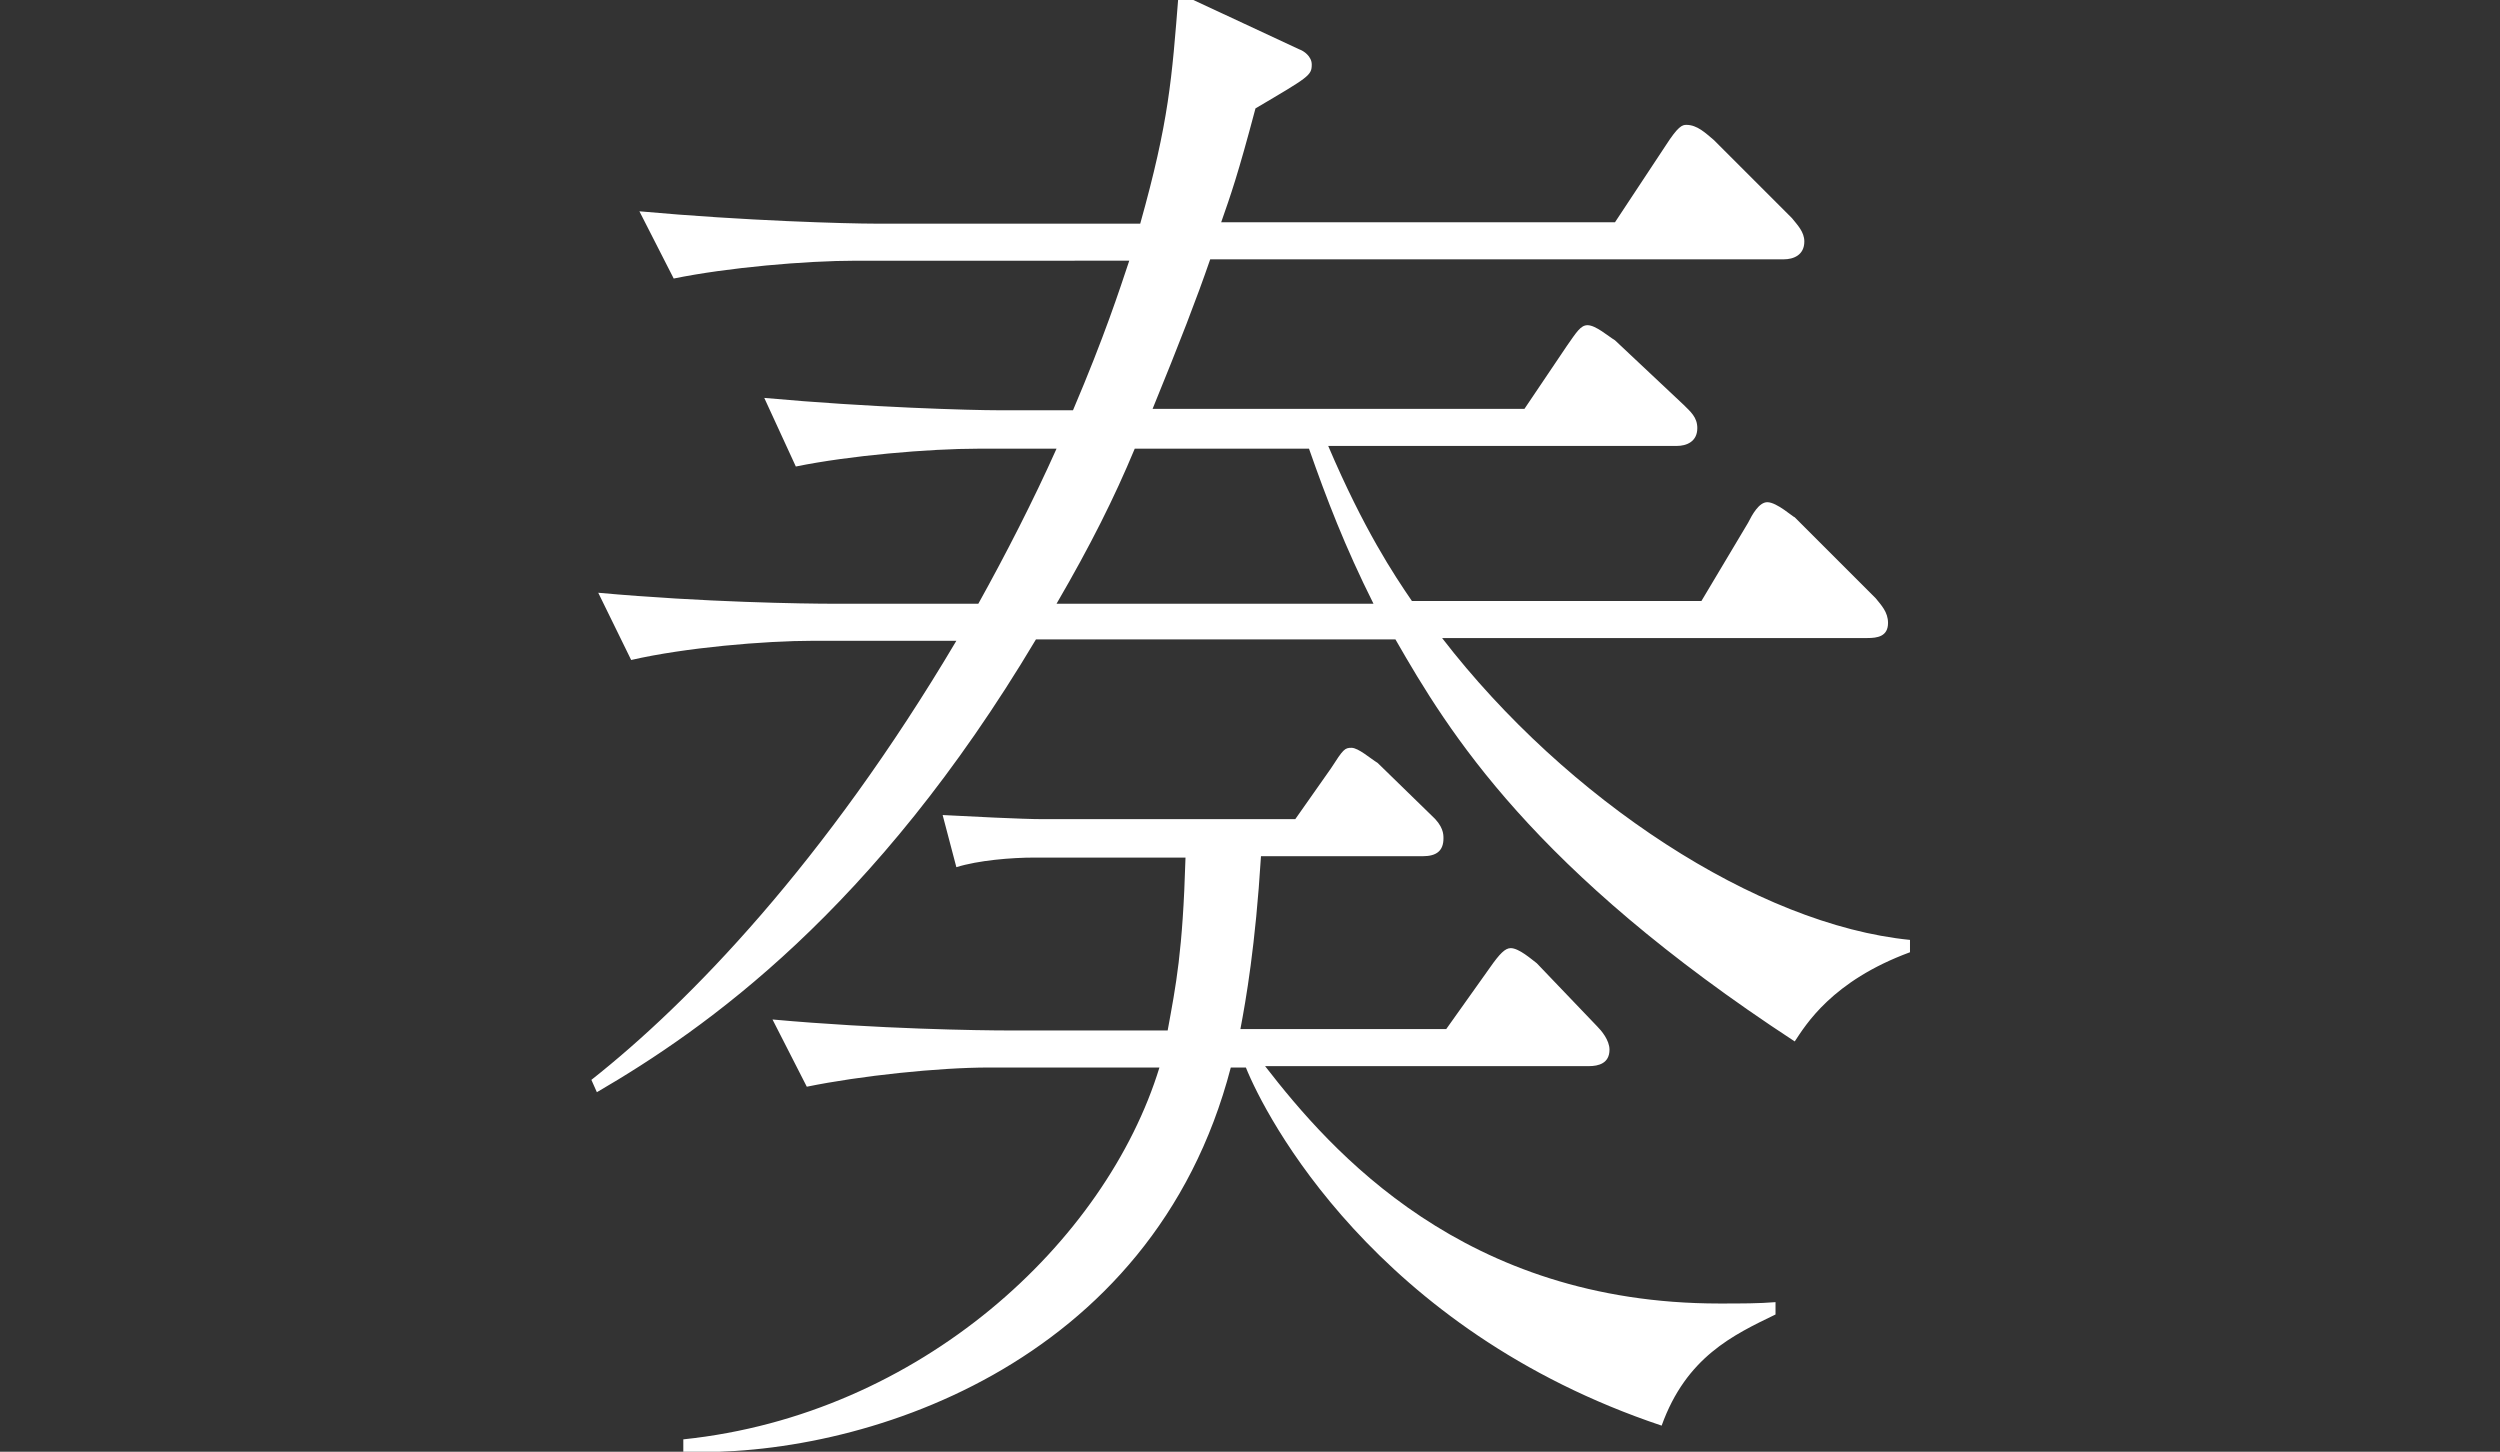
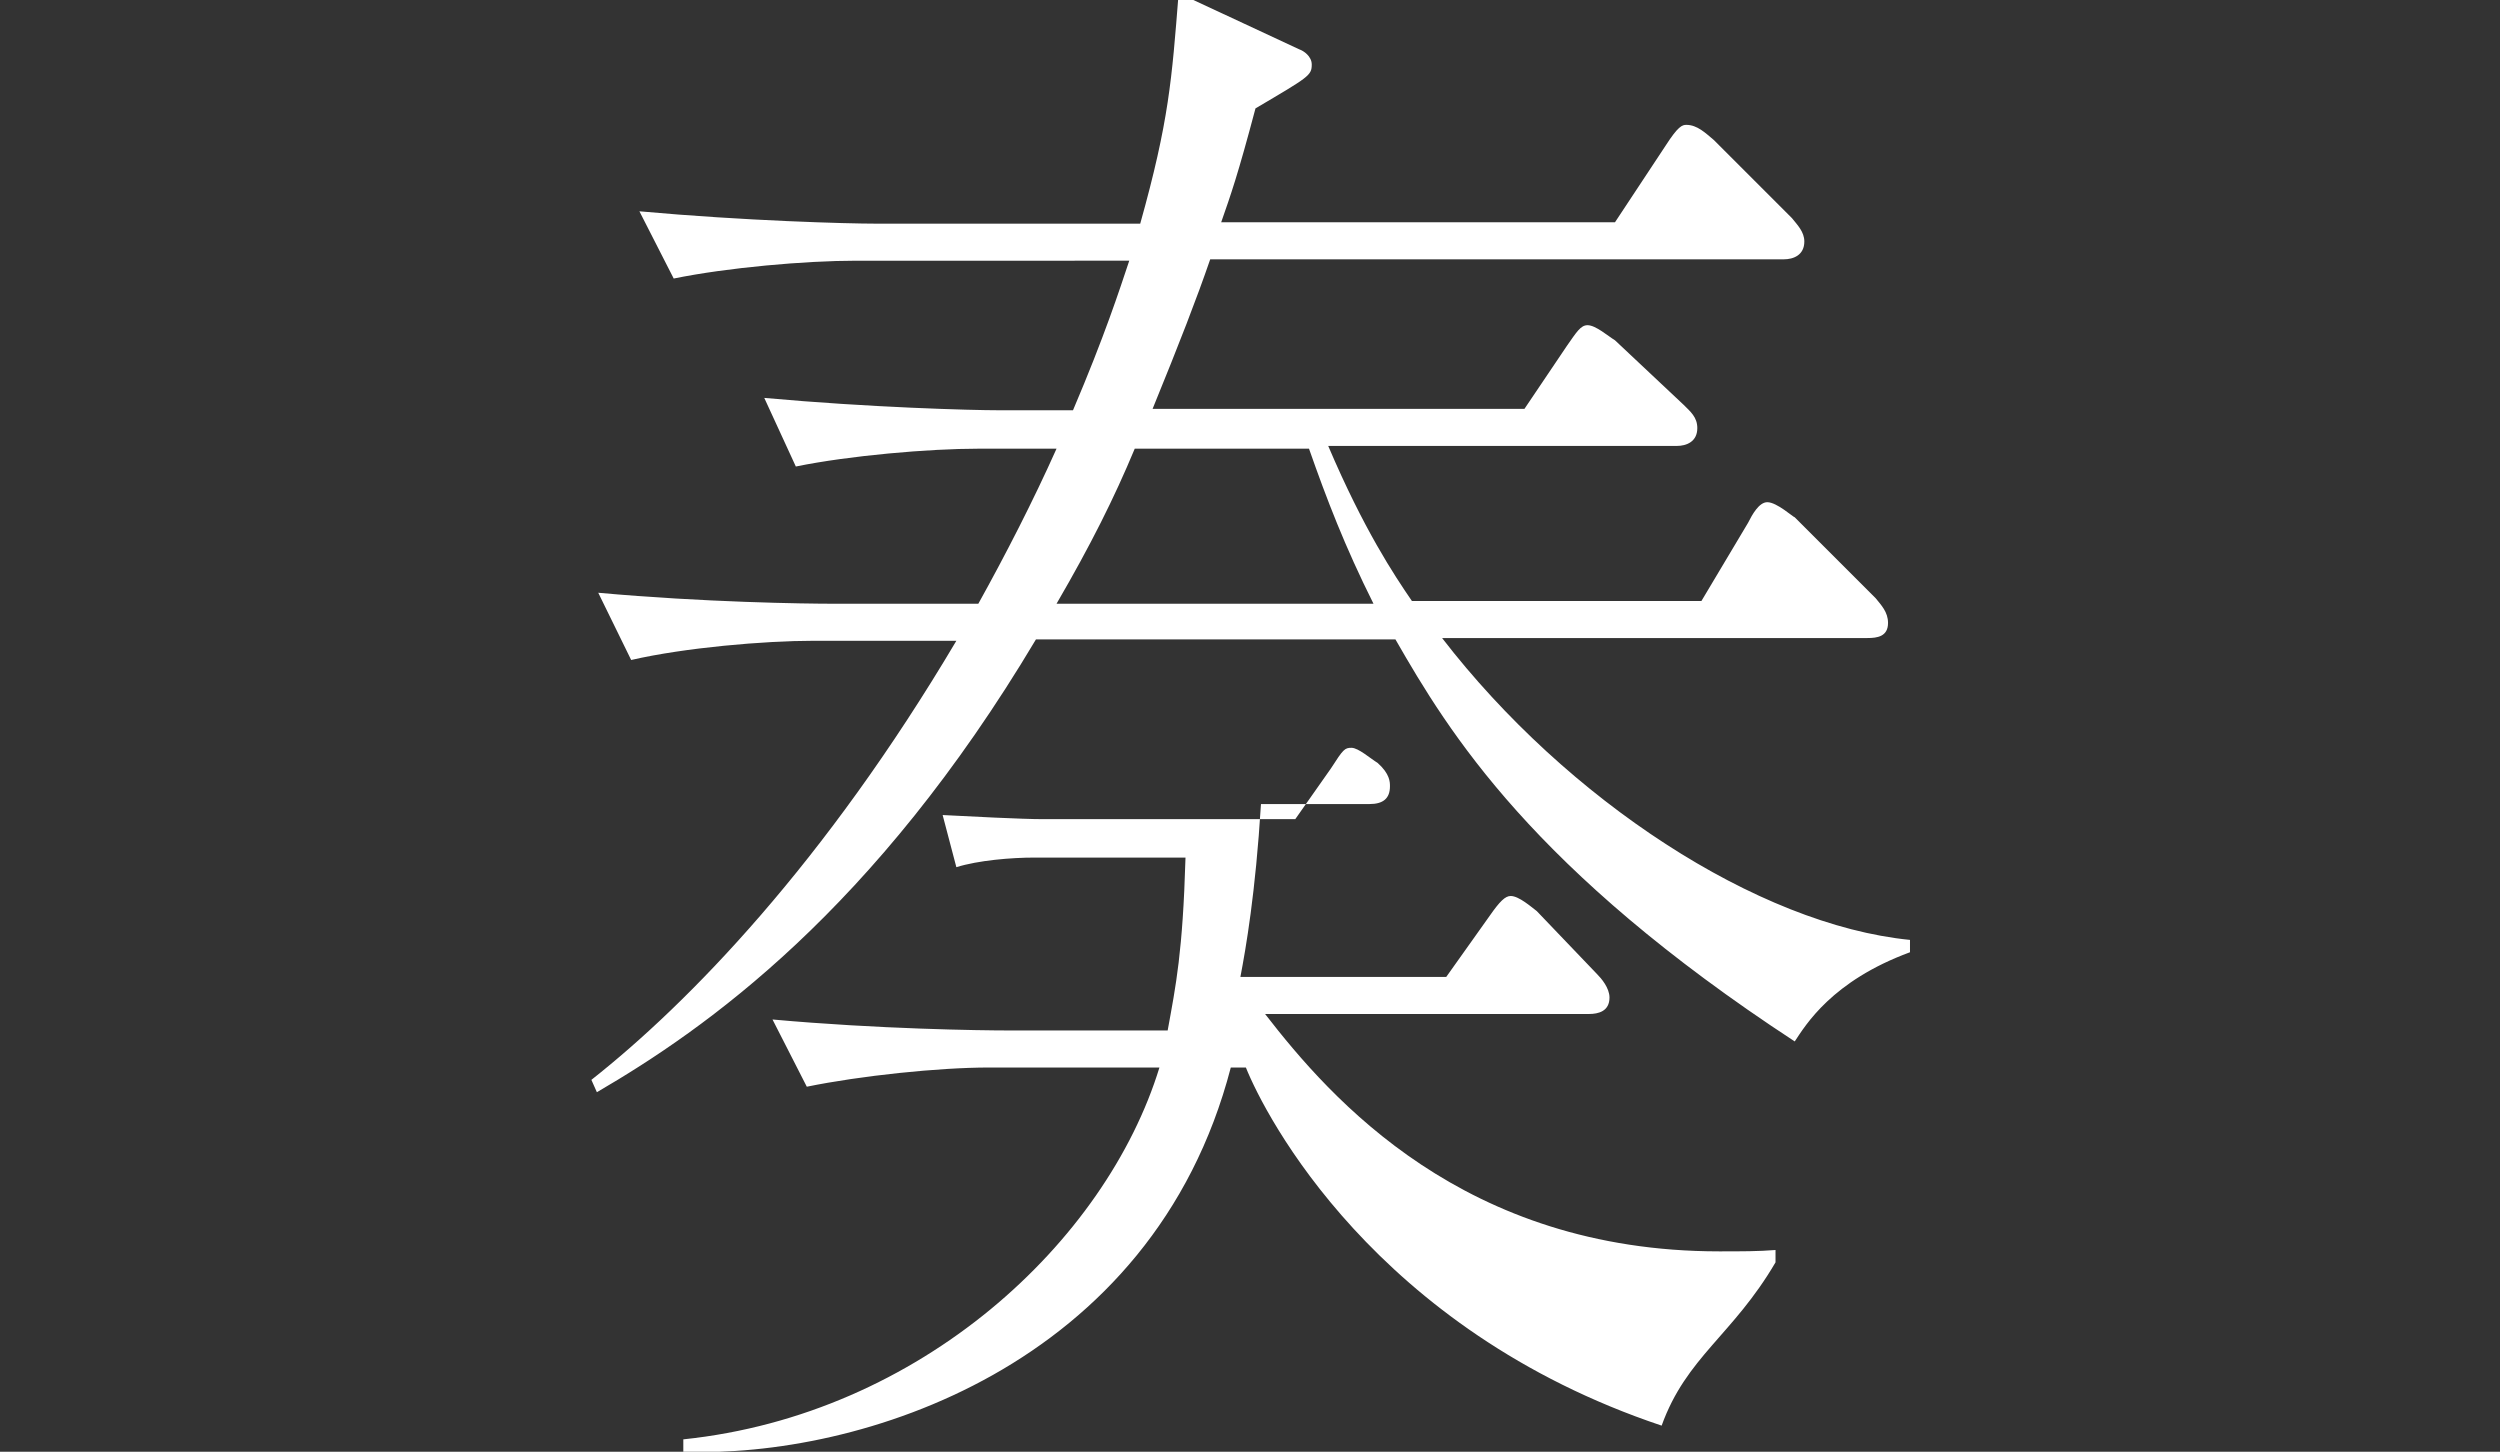
<svg xmlns="http://www.w3.org/2000/svg" version="1.1" id="レイヤー_1" x="0px" y="0px" viewBox="0 0 182.2 105.8" style="enable-background:new 0 0 182.2 105.8;" xml:space="preserve">
  <rect x="0" y="0" width="182.2" height="105.8" fill="#333333" stroke="none" />
  <style type="text/css">
	.st0{fill:#FFFFFF;}
</style>
  <g>
-     <path class="st0" d="M130.8,75.9c-19.1-12.5-25.2-22.5-29.1-29.3H75.5c-11.8,19.8-24.1,28.4-32,33l-0.4-0.9   c7.1-5.6,17-15.8,26.6-32H59.3c-3.6,0-9.4,0.5-13.3,1.4l-2.4-4.9c7.7,0.7,15.1,0.8,17.1,0.8h10.6c2-3.6,4-7.5,5.7-11.3h-5.7   c-3.6,0-9.4,0.5-13.3,1.3L55.7,29c7.7,0.7,15.1,0.9,17.1,0.9h5.4c2.3-5.4,3.4-8.8,4.1-10.9H62.4c-3.7,0-9.4,0.5-13.3,1.3l-2.5-4.9   c7.7,0.7,15.2,0.9,17.2,0.9h19.3c2.1-7.5,2.3-10.5,2.8-16.8l8.8,4.1c0.3,0.1,0.9,0.5,0.9,1.1c0,0.8-0.2,0.9-4.1,3.2   c-1.3,4.9-1.8,6.3-2.5,8.3h28.7l3.7-5.6c0.9-1.4,1.2-1.5,1.5-1.5c0.8,0,1.4,0.6,2,1.1l5.7,5.7c0.4,0.5,0.9,1,0.9,1.7   c0,1-0.8,1.3-1.5,1.3H88.2c-1,2.9-2.2,6-4.2,10.9h27.1l3.1-4.6c0.7-1,1-1.5,1.5-1.5c0.6,0,1.5,0.8,2,1.1l5,4.7c0.5,0.5,1,0.9,1,1.7   c0,1-0.8,1.3-1.5,1.3H96.8c2.6,6.1,4.8,9.4,6.1,11.3h21.1l3.4-5.7c0.3-0.6,0.8-1.5,1.4-1.5c0.7,0,1.9,1.1,2,1.1l5.9,5.9   c0.4,0.5,0.9,1,0.9,1.8c0,1-0.8,1.1-1.5,1.1h-31c9.1,11.8,23,20.9,34.1,22v0.9C133.5,71.5,131.6,74.7,130.8,75.9z M121.1,103.9   c-20.9-7-28.9-22.6-30.3-26.1h-1.1c-5.7,21.9-27.2,28.5-39.9,28v-0.9c17.3-1.8,30.8-14.4,34.7-27.1H72.1c-3.7,0-9.4,0.6-13.3,1.4   l-2.5-4.9c7.7,0.7,15.2,0.8,17.2,0.8h11.6c0.6-3.3,1.1-5.7,1.3-12.6h-11c-1.7,0-4.1,0.2-5.7,0.7l-1-3.8c1.9,0.1,5.8,0.3,7.3,0.3   h18.4L97,56c0.9-1.4,1-1.5,1.5-1.5s1.4,0.8,1.9,1.1l3.9,3.8c0.9,0.8,0.9,1.4,0.9,1.7c0,0.9-0.5,1.3-1.5,1.3H91.9   c-0.4,6.5-1.1,10.5-1.5,12.6h15l3.2-4.5c0.7-1,1.1-1.4,1.5-1.4c0.6,0,1.5,0.8,1.9,1.1l4.4,4.6c0.3,0.3,0.9,1,0.9,1.7   c0,1-0.8,1.2-1.5,1.2H92.2c4.8,6.2,14.5,17.3,33.1,17.3c1.6,0,2.9,0,4.1-0.1v0.9C126.3,97.3,122.9,98.9,121.1,103.9z M95.4,32.7   H82.7c-1.5,3.6-3.2,7-5.7,11.3h23.1C98,39.8,96.7,36.4,95.4,32.7z" />
+     <path class="st0" d="M130.8,75.9c-19.1-12.5-25.2-22.5-29.1-29.3H75.5c-11.8,19.8-24.1,28.4-32,33l-0.4-0.9   c7.1-5.6,17-15.8,26.6-32H59.3c-3.6,0-9.4,0.5-13.3,1.4l-2.4-4.9c7.7,0.7,15.1,0.8,17.1,0.8h10.6c2-3.6,4-7.5,5.7-11.3h-5.7   c-3.6,0-9.4,0.5-13.3,1.3L55.7,29c7.7,0.7,15.1,0.9,17.1,0.9h5.4c2.3-5.4,3.4-8.8,4.1-10.9H62.4c-3.7,0-9.4,0.5-13.3,1.3l-2.5-4.9   c7.7,0.7,15.2,0.9,17.2,0.9h19.3c2.1-7.5,2.3-10.5,2.8-16.8l8.8,4.1c0.3,0.1,0.9,0.5,0.9,1.1c0,0.8-0.2,0.9-4.1,3.2   c-1.3,4.9-1.8,6.3-2.5,8.3h28.7l3.7-5.6c0.9-1.4,1.2-1.5,1.5-1.5c0.8,0,1.4,0.6,2,1.1l5.7,5.7c0.4,0.5,0.9,1,0.9,1.7   c0,1-0.8,1.3-1.5,1.3H88.2c-1,2.9-2.2,6-4.2,10.9h27.1l3.1-4.6c0.7-1,1-1.5,1.5-1.5c0.6,0,1.5,0.8,2,1.1l5,4.7c0.5,0.5,1,0.9,1,1.7   c0,1-0.8,1.3-1.5,1.3H96.8c2.6,6.1,4.8,9.4,6.1,11.3h21.1l3.4-5.7c0.3-0.6,0.8-1.5,1.4-1.5c0.7,0,1.9,1.1,2,1.1l5.9,5.9   c0.4,0.5,0.9,1,0.9,1.8c0,1-0.8,1.1-1.5,1.1h-31c9.1,11.8,23,20.9,34.1,22v0.9C133.5,71.5,131.6,74.7,130.8,75.9z M121.1,103.9   c-20.9-7-28.9-22.6-30.3-26.1h-1.1c-5.7,21.9-27.2,28.5-39.9,28v-0.9c17.3-1.8,30.8-14.4,34.7-27.1H72.1c-3.7,0-9.4,0.6-13.3,1.4   l-2.5-4.9c7.7,0.7,15.2,0.8,17.2,0.8h11.6c0.6-3.3,1.1-5.7,1.3-12.6h-11c-1.7,0-4.1,0.2-5.7,0.7l-1-3.8c1.9,0.1,5.8,0.3,7.3,0.3   h18.4L97,56c0.9-1.4,1-1.5,1.5-1.5s1.4,0.8,1.9,1.1c0.9,0.8,0.9,1.4,0.9,1.7c0,0.9-0.5,1.3-1.5,1.3H91.9   c-0.4,6.5-1.1,10.5-1.5,12.6h15l3.2-4.5c0.7-1,1.1-1.4,1.5-1.4c0.6,0,1.5,0.8,1.9,1.1l4.4,4.6c0.3,0.3,0.9,1,0.9,1.7   c0,1-0.8,1.2-1.5,1.2H92.2c4.8,6.2,14.5,17.3,33.1,17.3c1.6,0,2.9,0,4.1-0.1v0.9C126.3,97.3,122.9,98.9,121.1,103.9z M95.4,32.7   H82.7c-1.5,3.6-3.2,7-5.7,11.3h23.1C98,39.8,96.7,36.4,95.4,32.7z" />
  </g>
</svg>